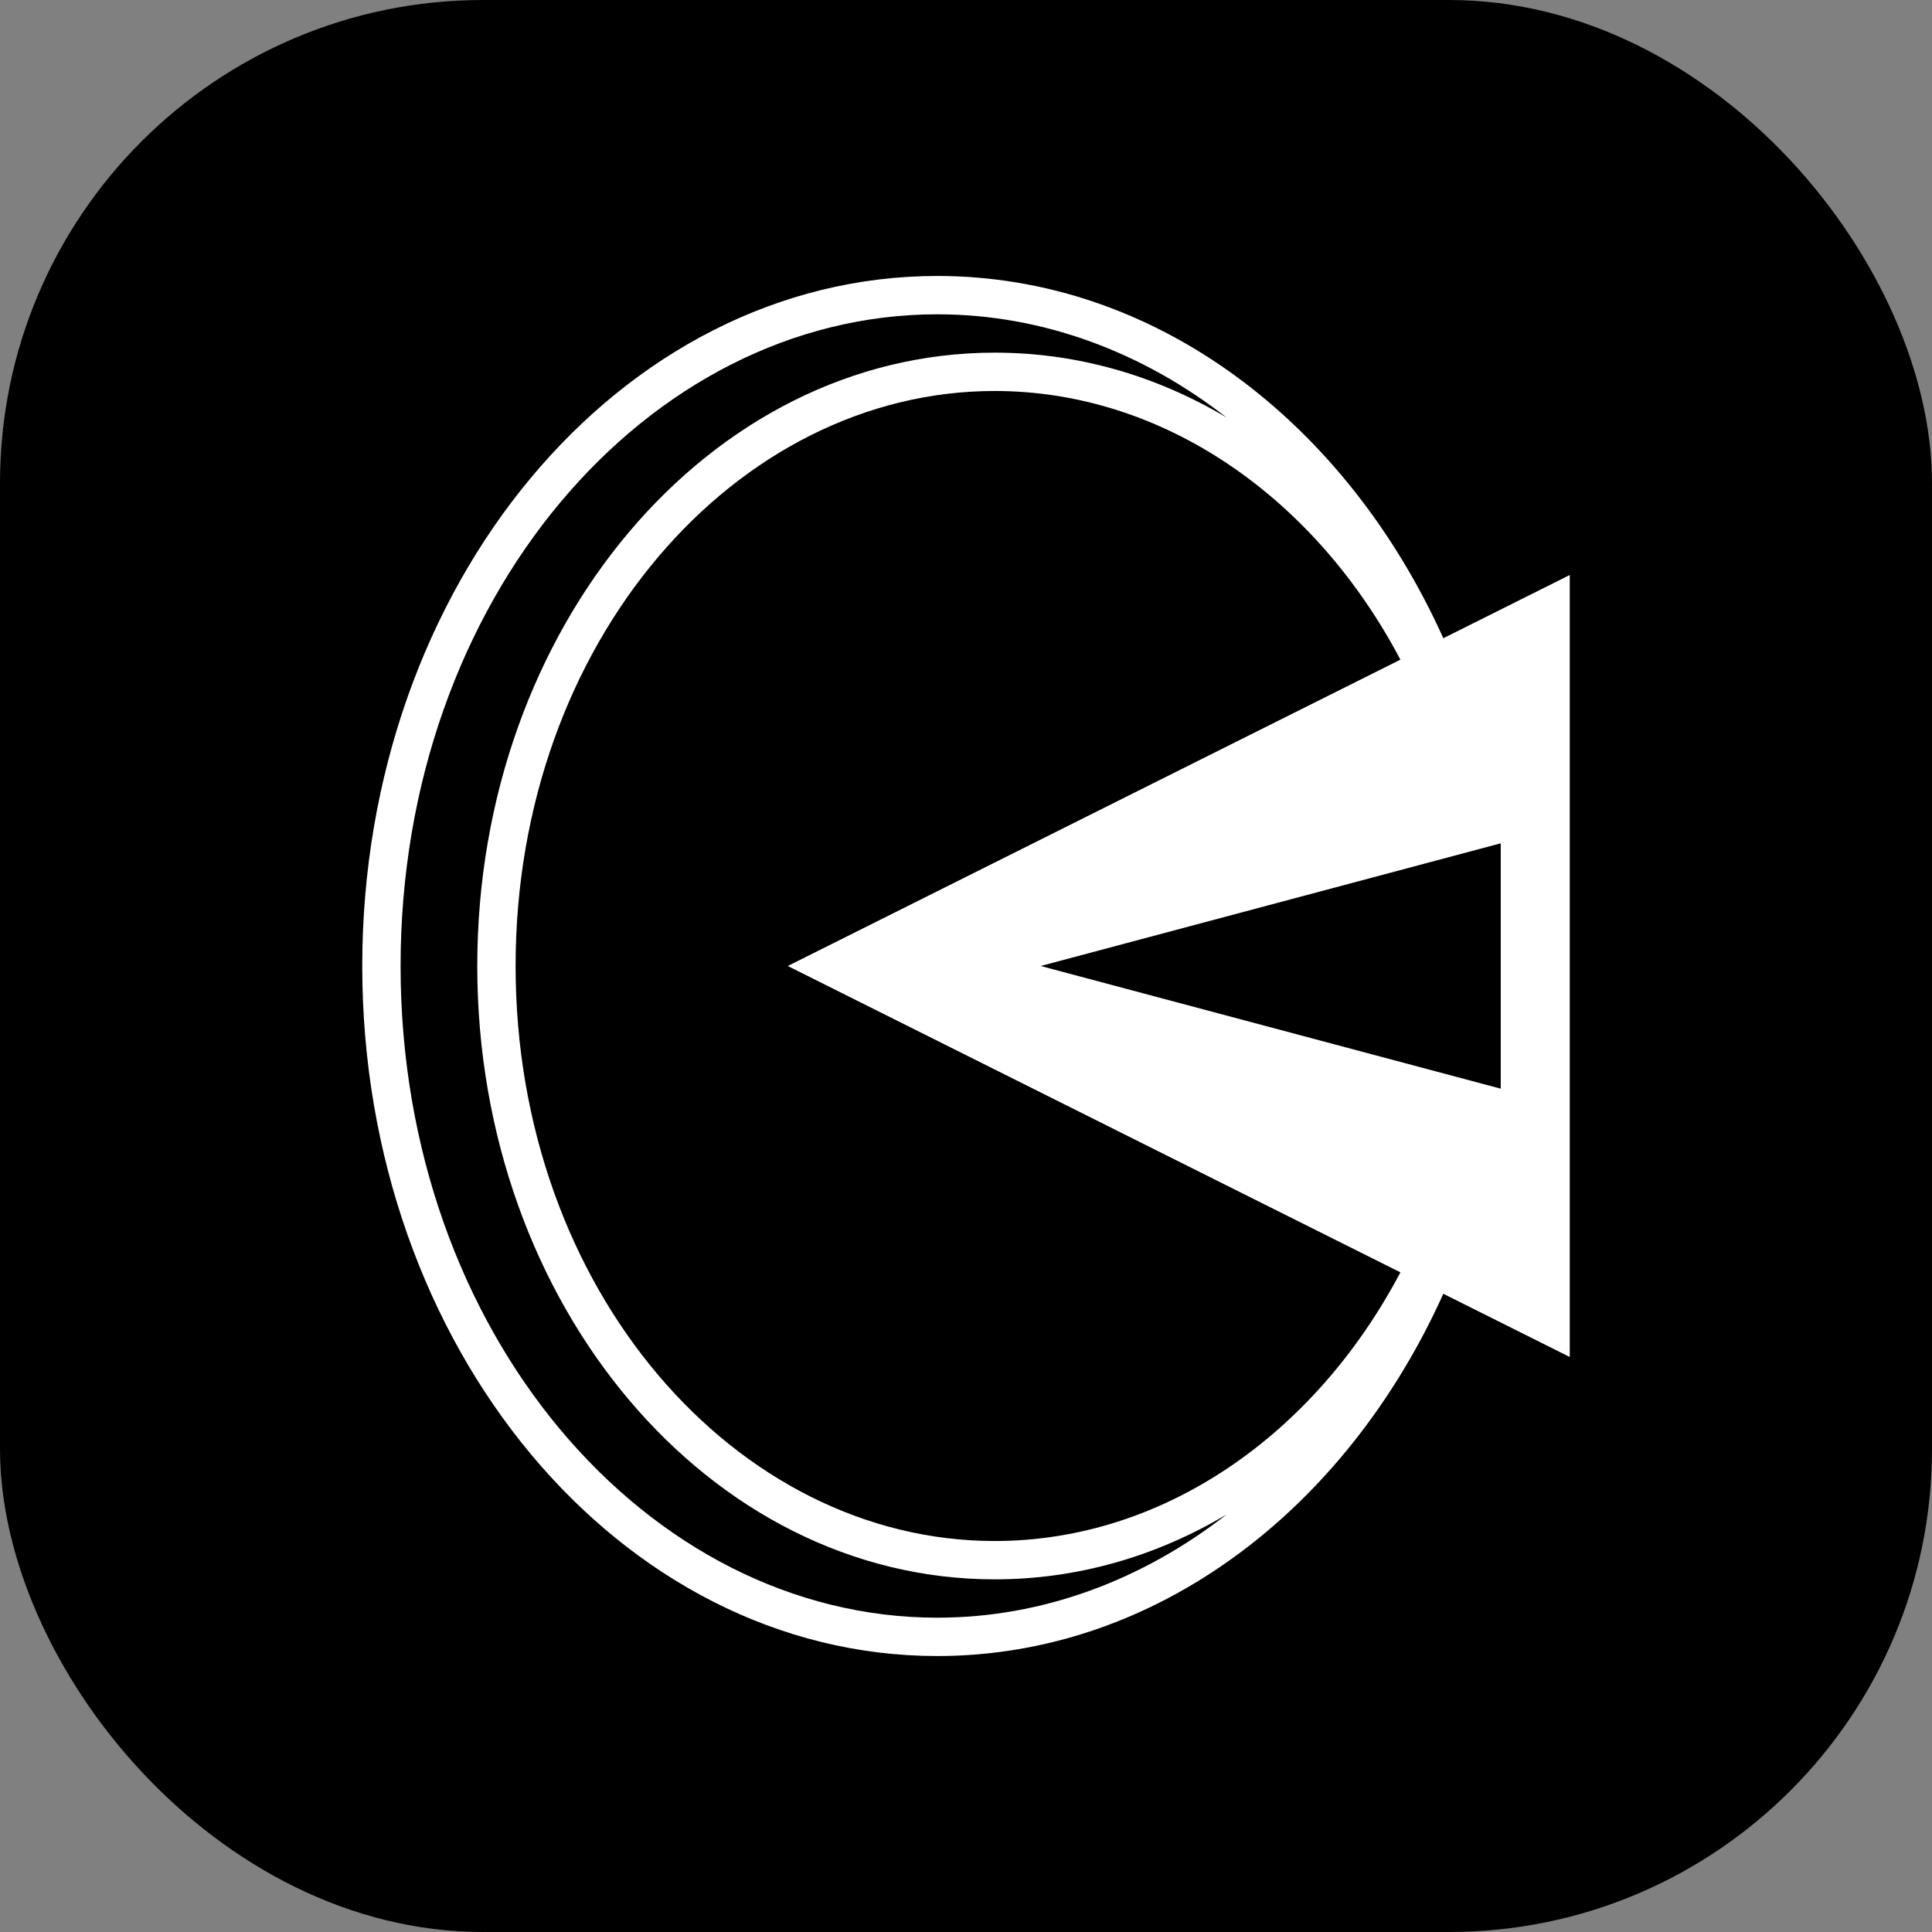
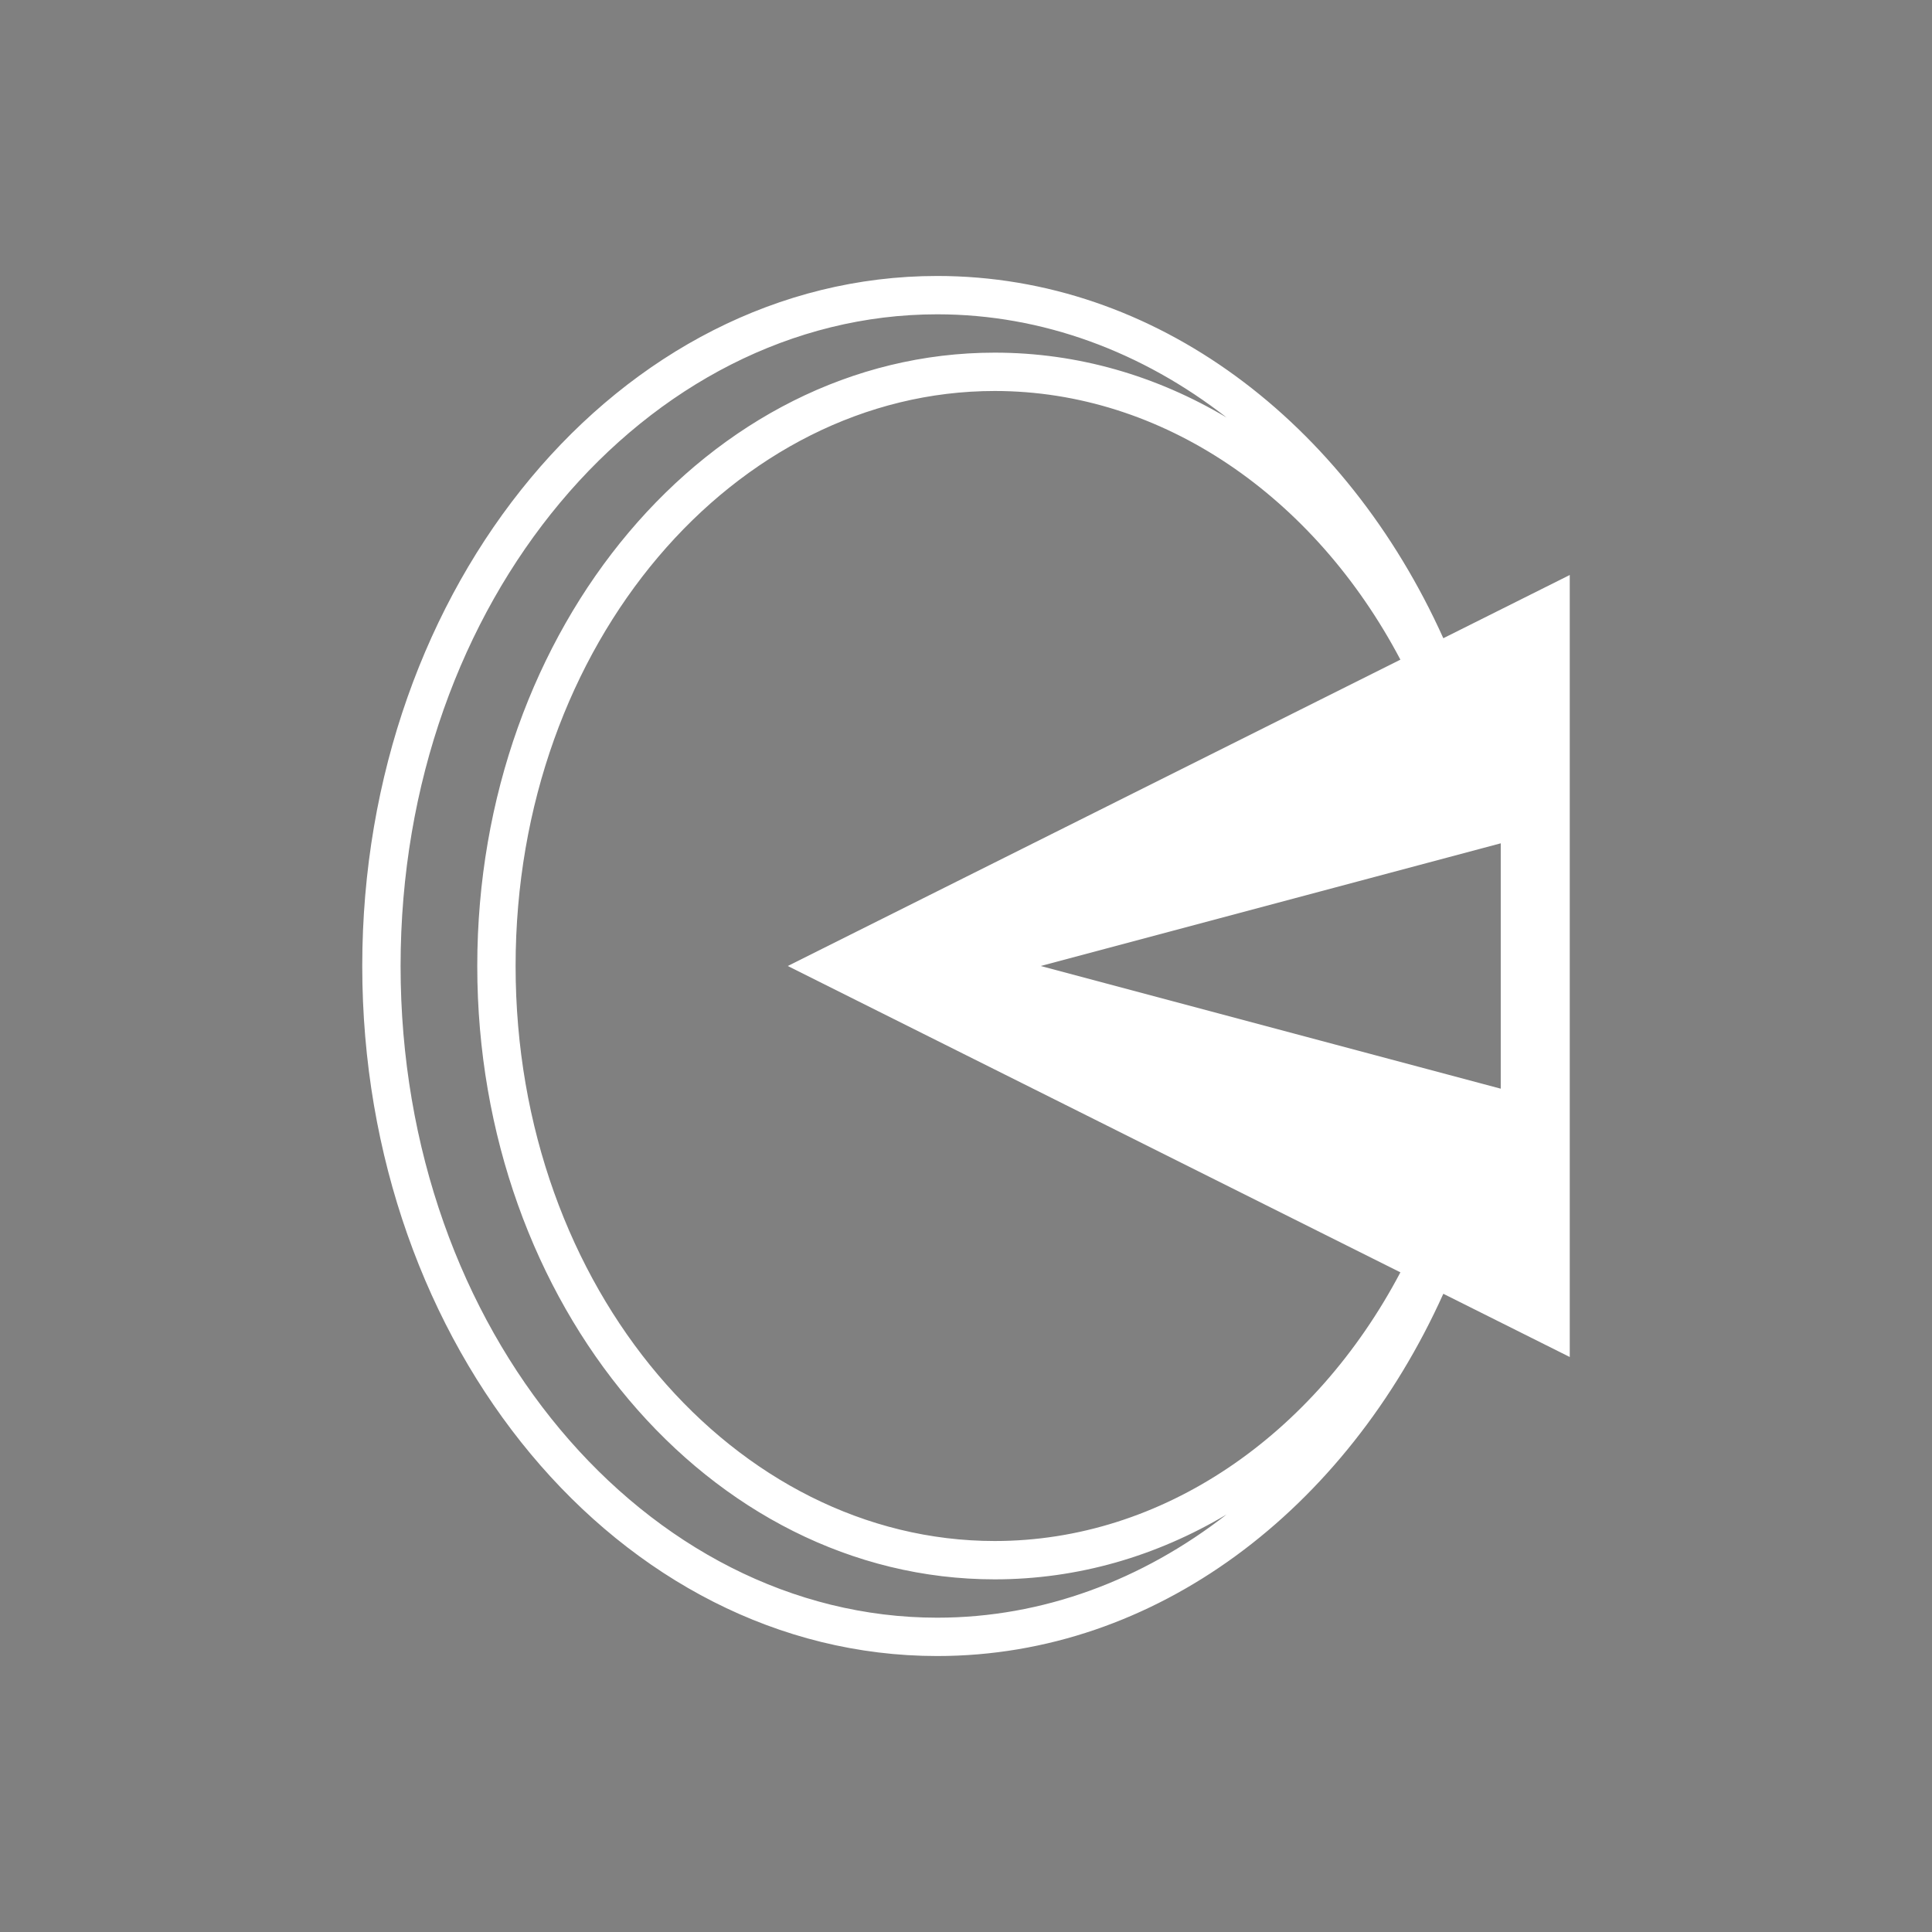
<svg xmlns="http://www.w3.org/2000/svg" width="32" height="32" viewBox="0 0 32 32" fill="none">
  <rect x="0" y="0" width="32" height="32" fill="#808080" stroke="none" />
-   <rect width="32" height="32" rx="8" fill="black" />
  <path fill-rule="evenodd" clip-rule="evenodd" d="M20.317 25.084C18.922 26.17 17.271 26.794 15.524 26.794C10.718 26.794 6.635 22.075 6.635 16C6.635 9.926 10.718 5.206 15.524 5.206C17.271 5.206 18.922 5.83 20.317 6.916C19.162 6.228 17.857 5.841 16.476 5.841C11.742 5.841 7.905 10.389 7.905 16C7.905 21.61 11.742 26.159 16.476 26.159C17.857 26.159 19.162 25.772 20.317 25.084ZM23.195 10.926L13.048 16L23.195 21.074C21.773 23.771 19.259 25.524 16.476 25.524C12.19 25.524 8.54 21.365 8.54 16C8.54 10.635 12.19 6.476 16.476 6.476C19.259 6.476 21.773 8.229 23.195 10.926ZM23.906 10.571C22.296 6.998 19.146 4.571 15.524 4.571C10.264 4.571 6 9.688 6 16C6 22.312 10.264 27.429 15.524 27.429C19.146 27.429 22.296 25.002 23.906 21.429L26 22.476V9.524L23.906 10.571ZM17.238 16L24.857 13.968V18.032L17.238 16Z" fill="white" />
</svg>